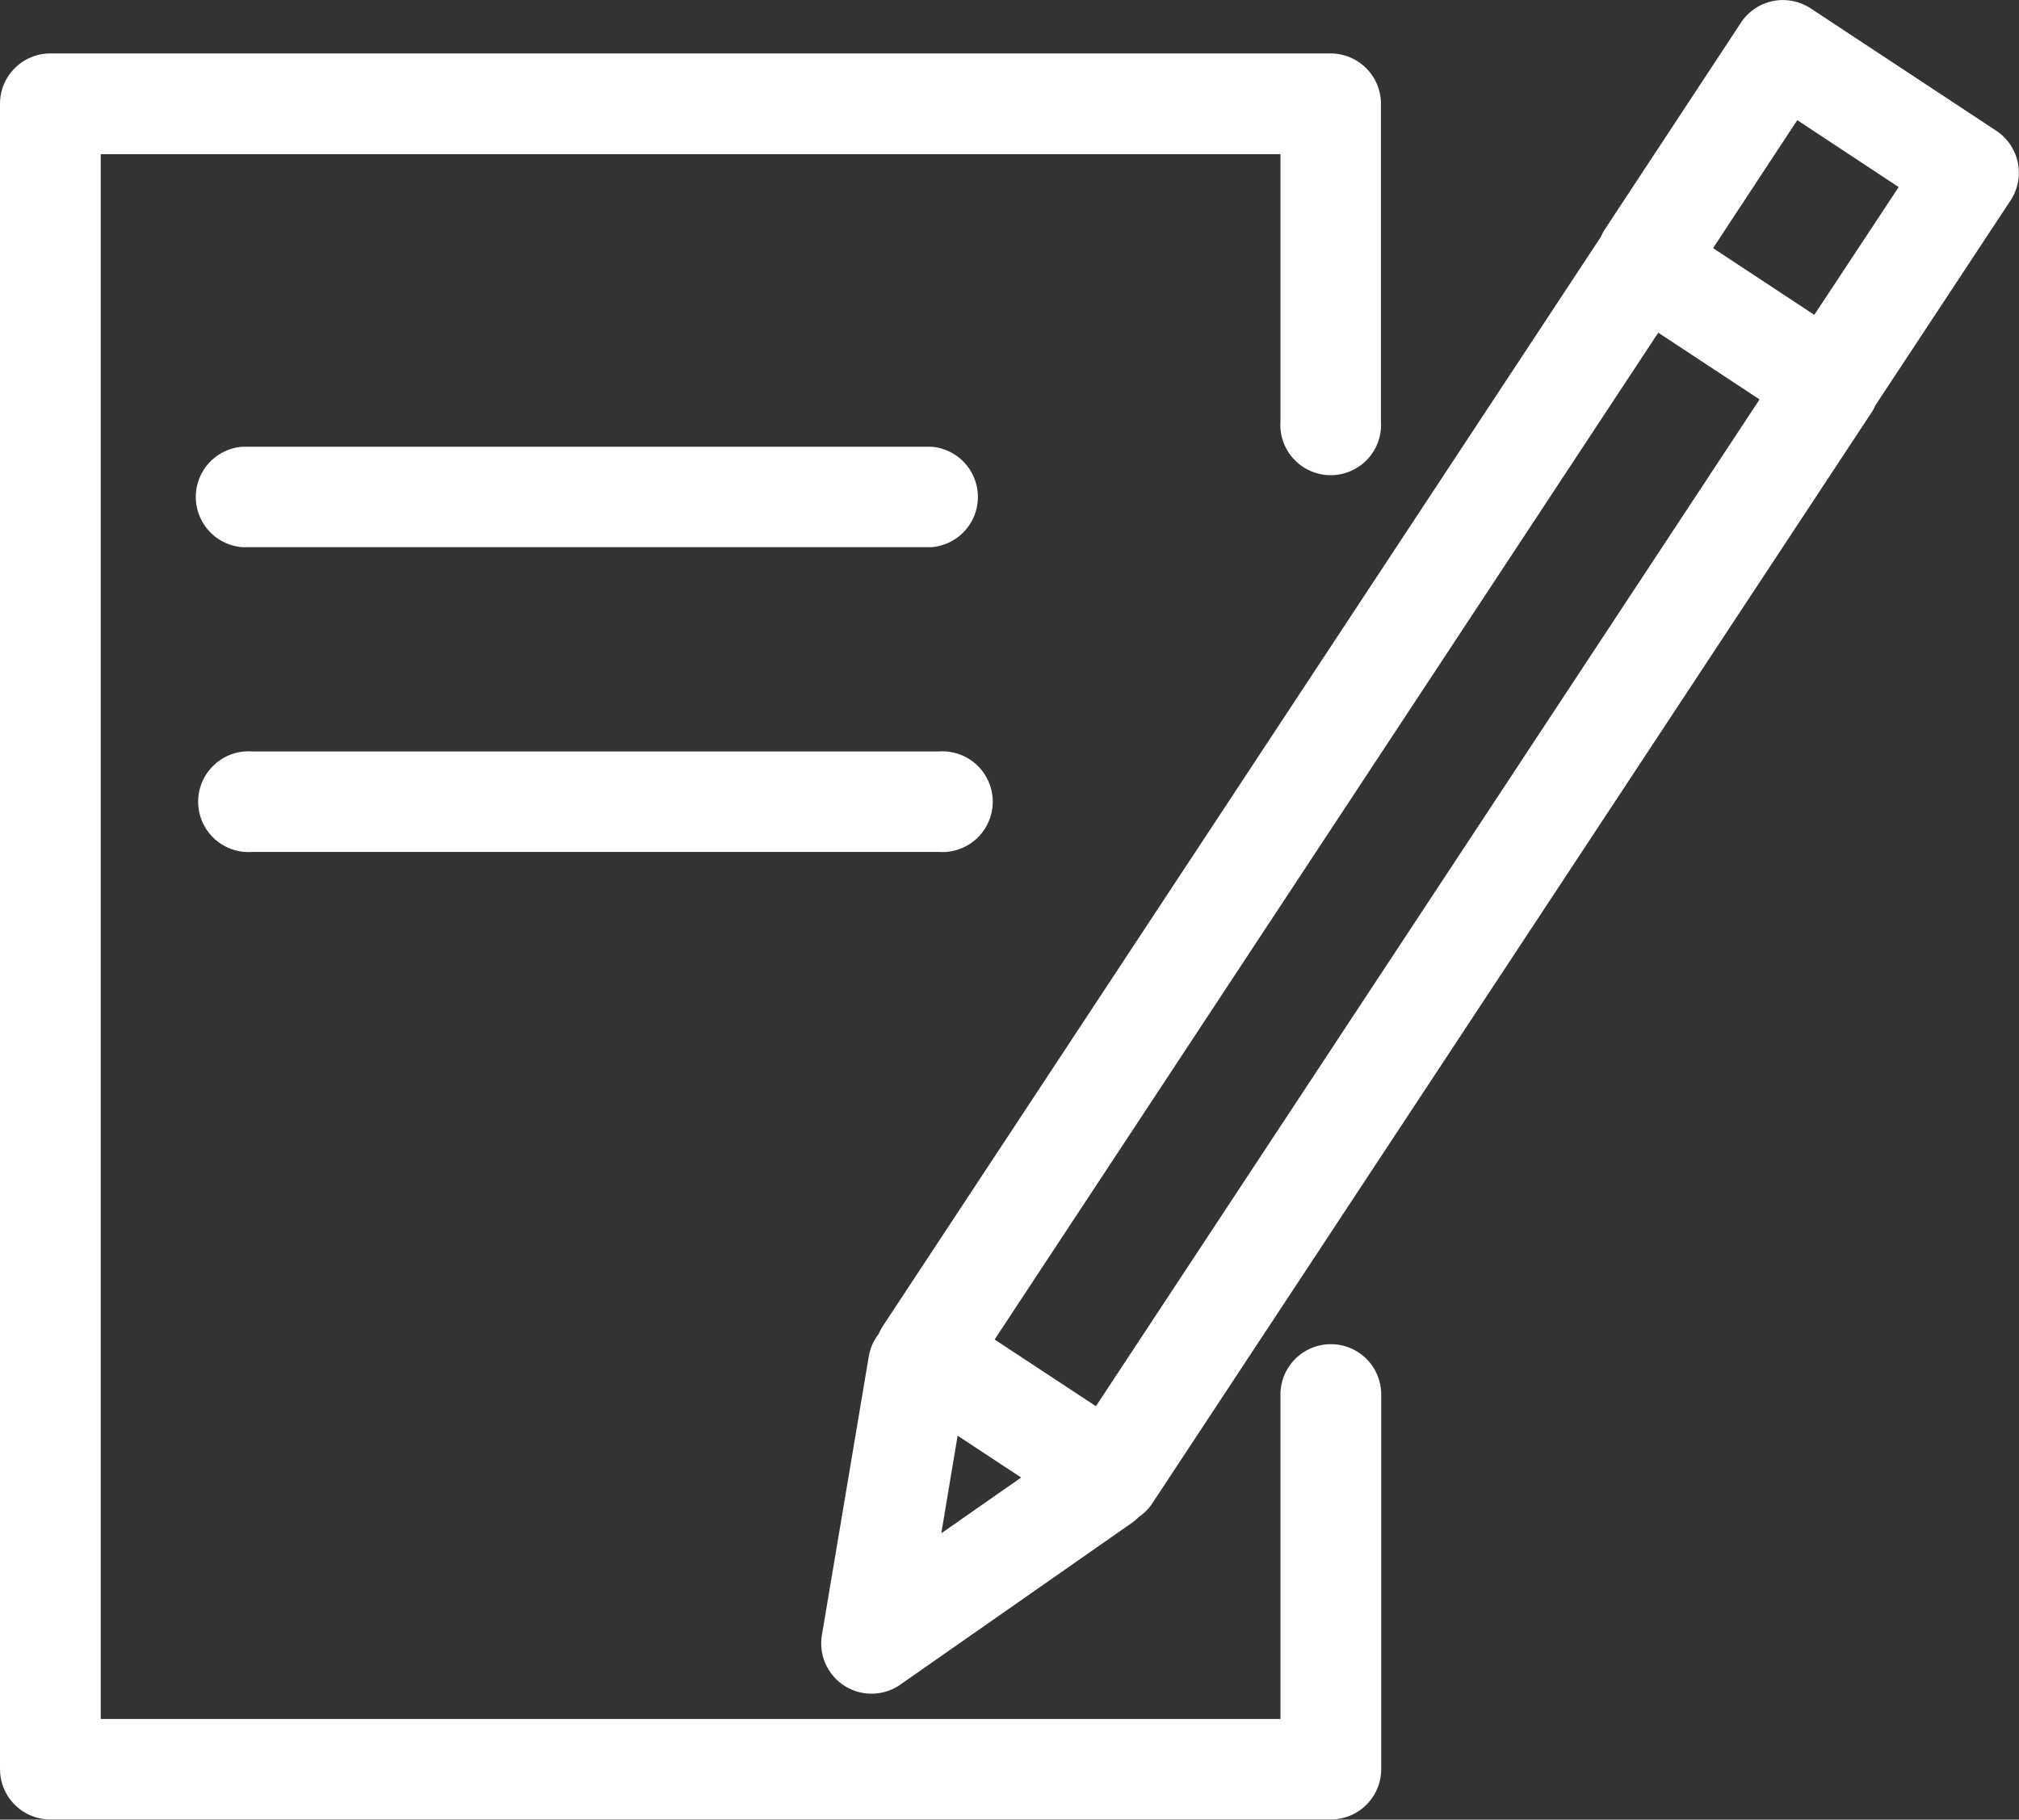
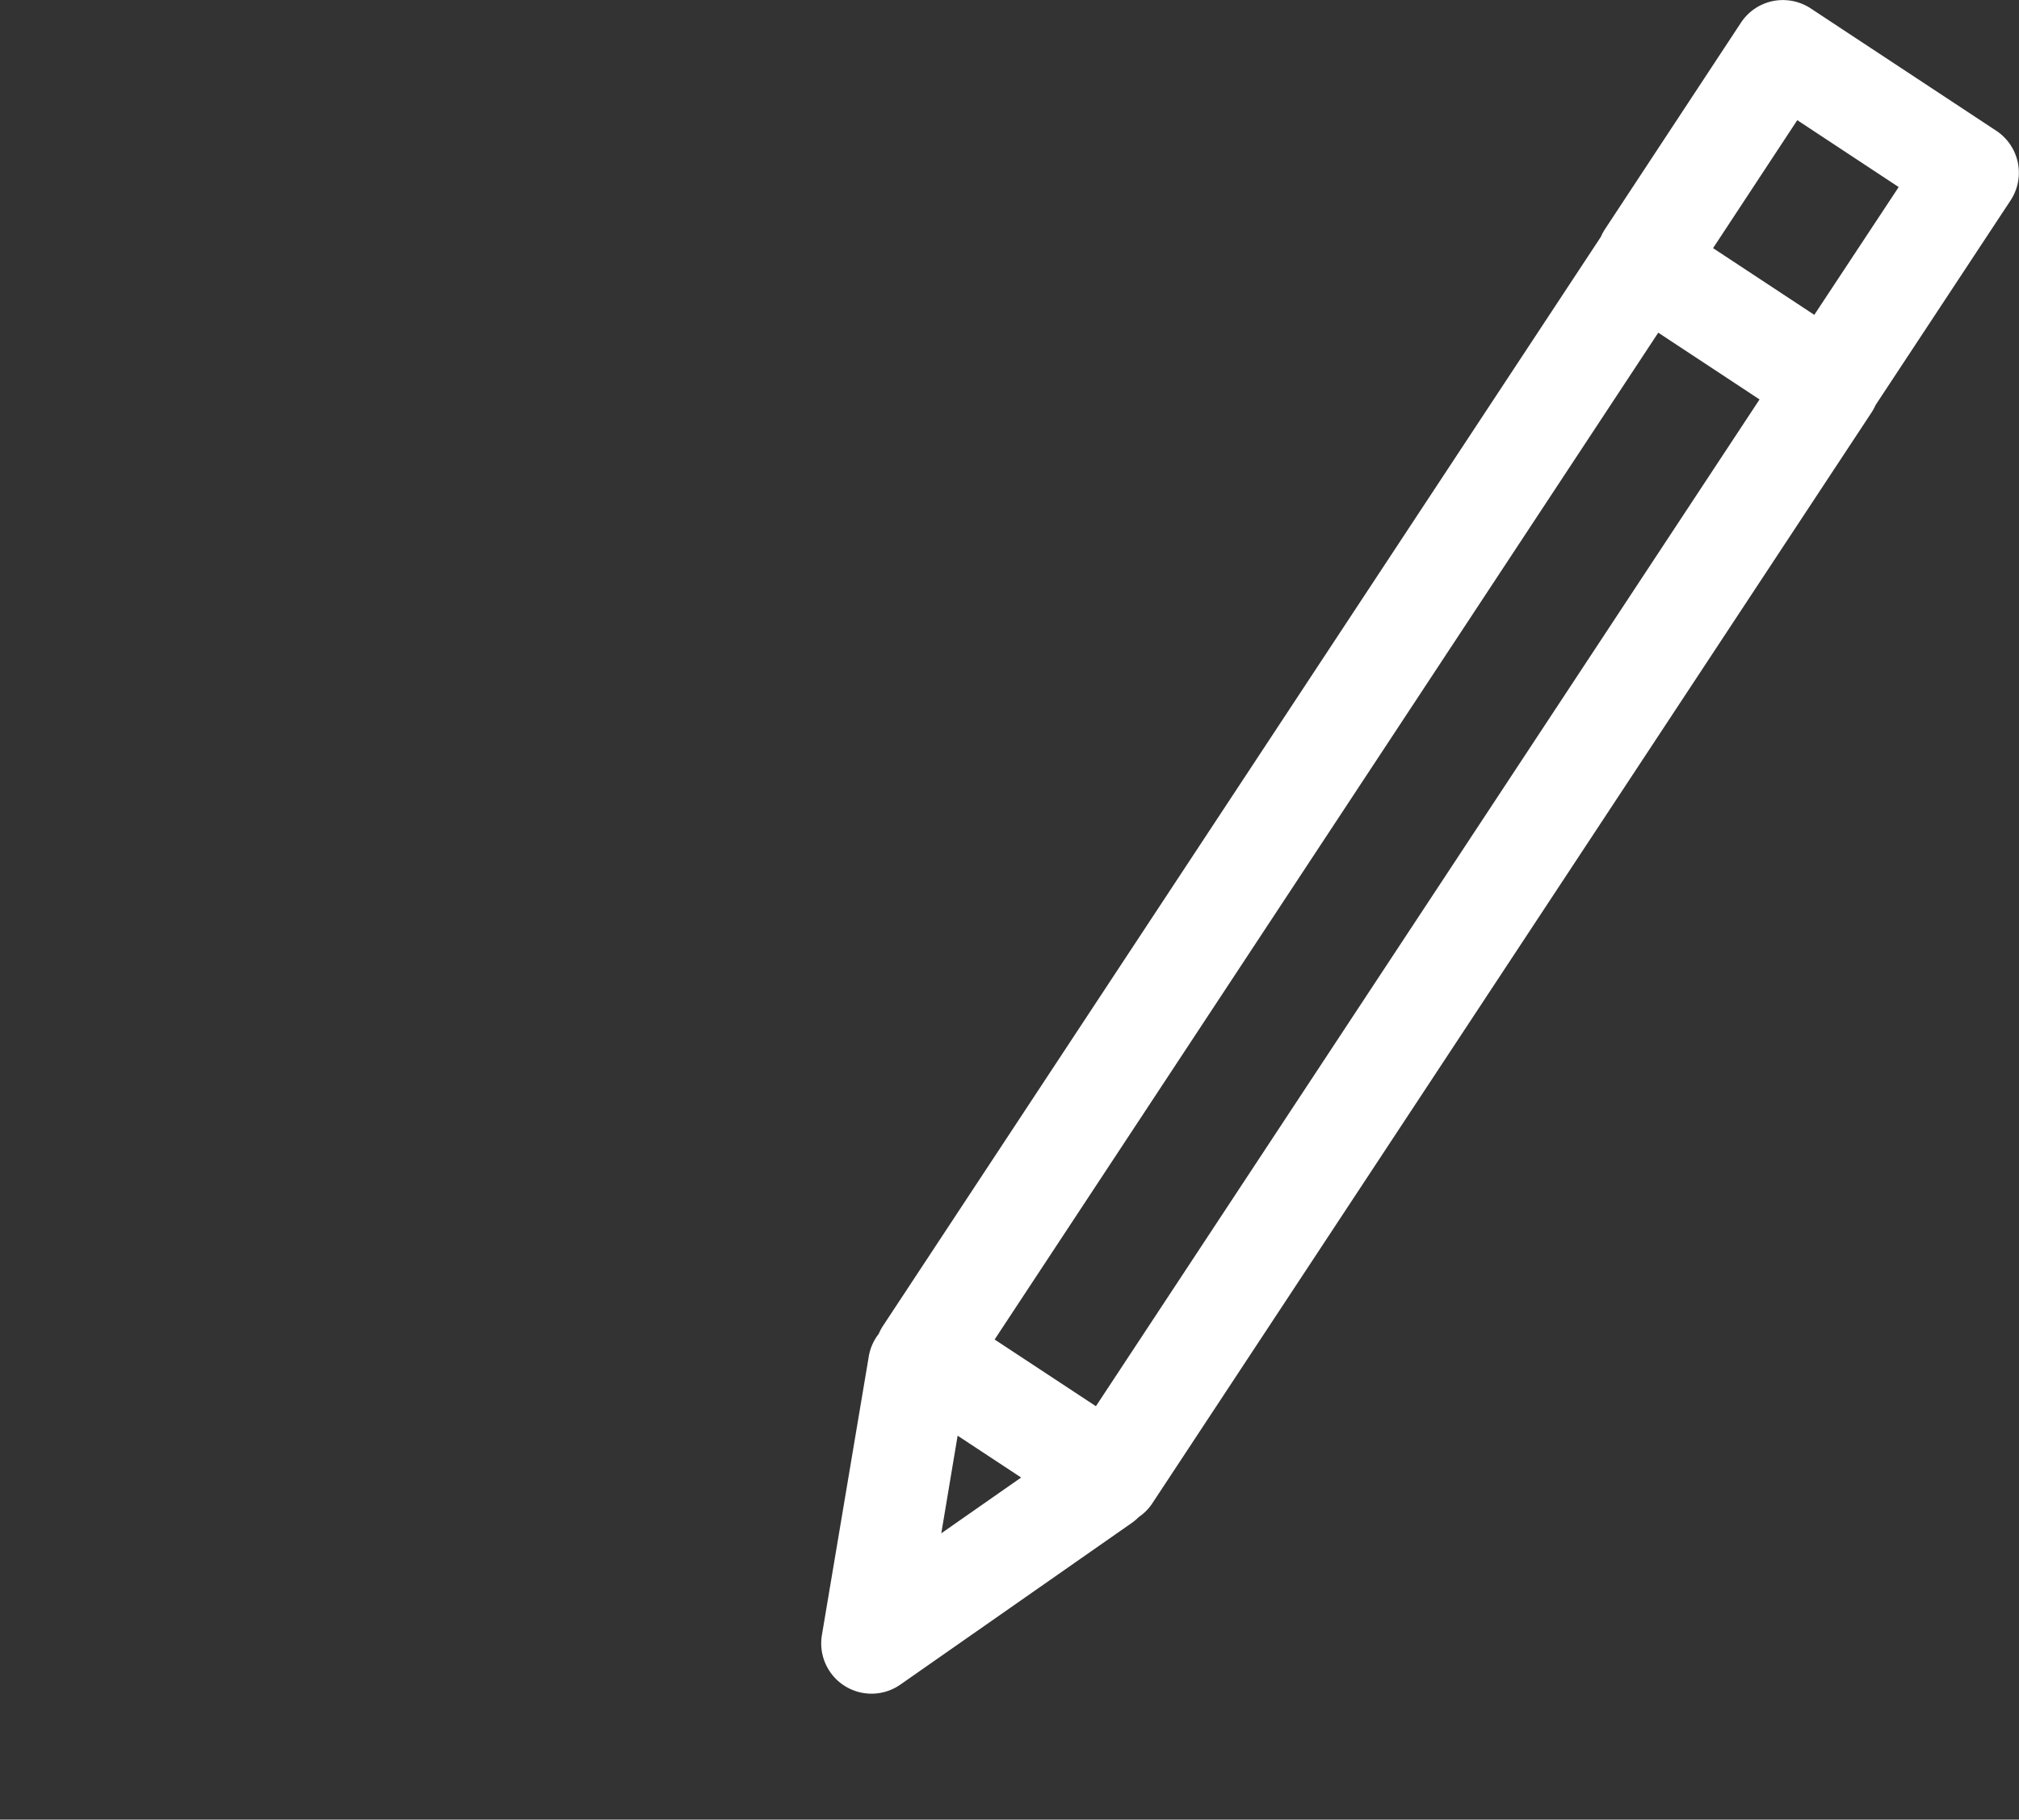
<svg xmlns="http://www.w3.org/2000/svg" width="30.14" height="27.169" viewBox="0 0 30.14 27.169">
  <rect x="0" y="0" width="30.14" height="27.169" fill="#333333" stroke="none" />
  <g id="Grupo_17613" data-name="Grupo 17613" transform="translate(0.2 0.201)">
-     <path id="Trazado_11417" data-name="Trazado 11417" d="M28.152,32.74a.552.552,0,0,0,0-1.1H17.887a.552.552,0,0,0,0,1.1Z" transform="translate(-14.459 -24.971)" fill="#fff" stroke="#fff" stroke-width="0.4" />
-     <path id="Trazado_11415" data-name="Trazado 11415" d="M29.182,34.956a.552.552,0,0,0-.552.552v5.044H10.619V16.788H28.63v4.194a.552.552,0,1,0,1.1,0V16.236a.552.552,0,0,0-.552-.552H10.067a.552.552,0,0,0-.552.552V41.1a.552.552,0,0,0,.552.552H29.182a.552.552,0,0,0,.552-.552v-5.6A.551.551,0,0,0,29.182,34.956Z" transform="translate(-9.515 -14.887)" fill="#fff" stroke="#fff" stroke-width="0.4" />
    <path id="Trazado_11416" data-name="Trazado 11416" d="M60.32,15.785a.552.552,0,0,0-.237-.35l-2.77-1.827a.557.557,0,0,0-.415-.08.55.55,0,0,0-.349.237L54.52,16.847a.56.56,0,0,0-.052.1L43.739,33.226a.556.556,0,0,0-.054.109.545.545,0,0,0-.125.264l-.7,4.162a.551.551,0,0,0,.86.543l3.455-2.414a.552.552,0,0,0,.089-.078.544.544,0,0,0,.16-.154L58.162,19.369a.566.566,0,0,0,.053-.1L60.239,16.2A.552.552,0,0,0,60.32,15.785ZM44.542,34.416l1.451.956-1.824,1.274Zm2.268.173-1.846-1.216L55.091,18.006l1.846,1.217ZM57.534,18.294l-1.845-1.216,1.477-2.245,1.848,1.219Z" transform="translate(-30.593 -13.517)" fill="#fff" stroke="#fff" stroke-width="0.4" />
-     <path id="Trazado_11418" data-name="Trazado 11418" d="M18.236,45.1H28.5a.552.552,0,1,0,0-1.1H18.236a.552.552,0,1,0,0,1.1Z" transform="translate(-14.679 -32.781)" fill="#fff" stroke="#fff" stroke-width="0.4" />
  </g>
</svg>